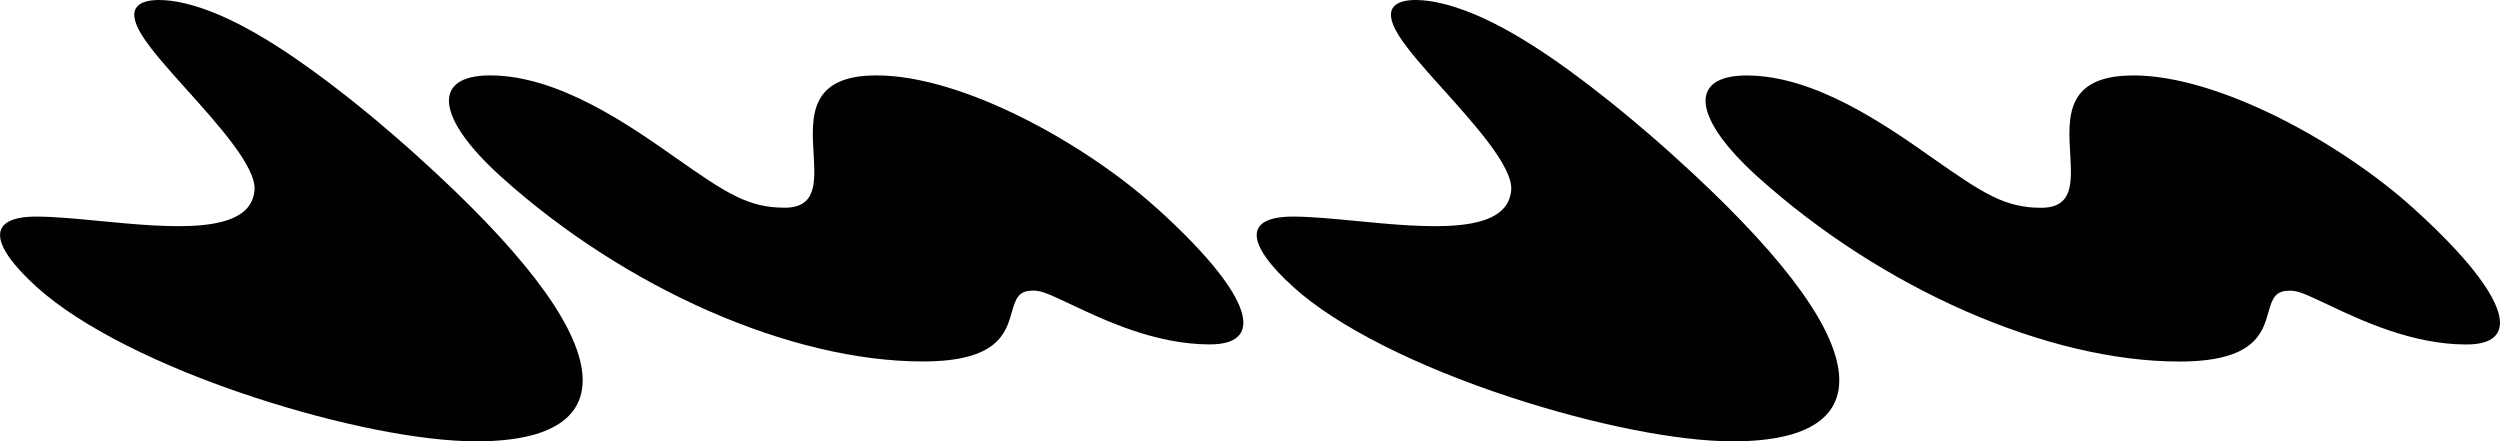
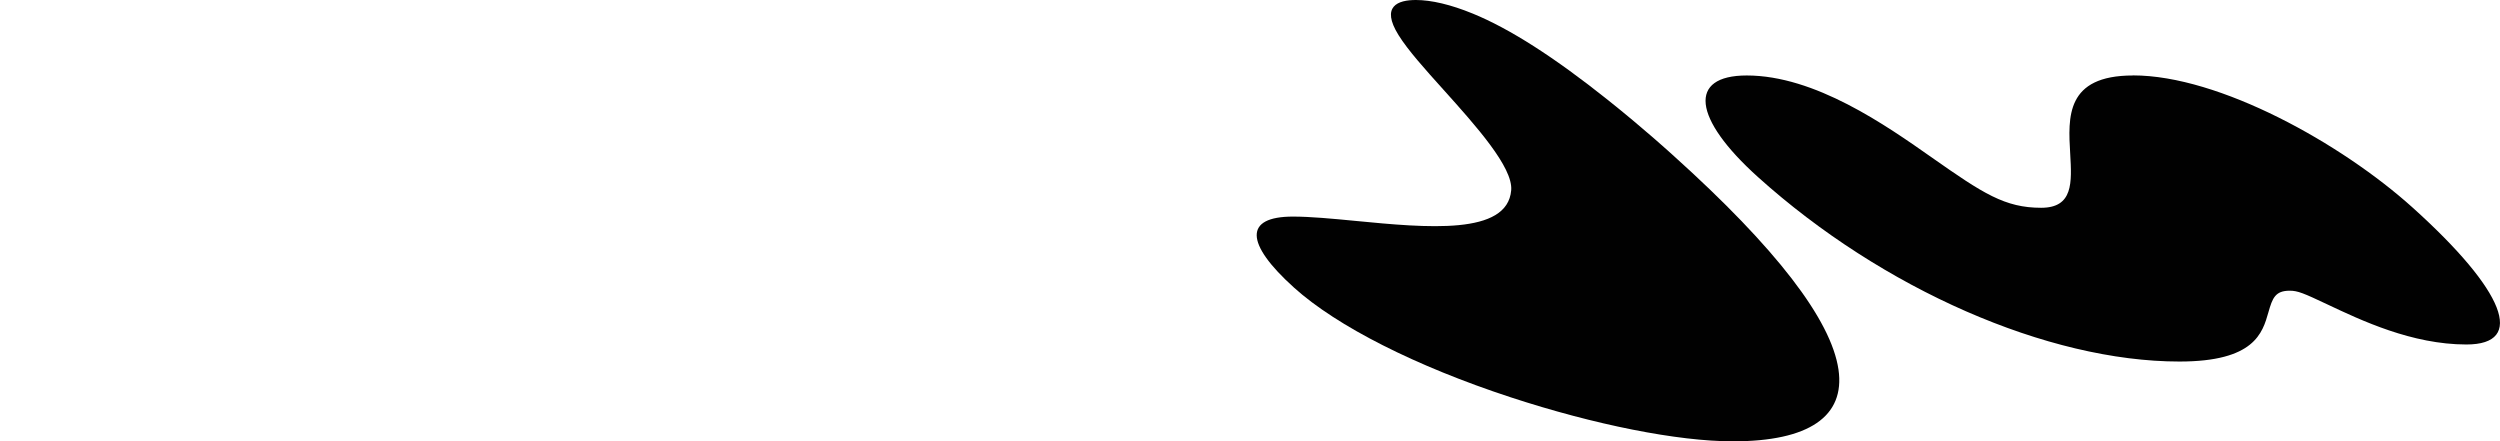
<svg xmlns="http://www.w3.org/2000/svg" id="Layer_2" data-name="Layer 2" viewBox="0 0 312.35 55.14">
  <defs>
    <style>      .cls-1 {        fill: #010101;        stroke-width: 0px;      }    </style>
  </defs>
  <g id="Layer_1-2" data-name="Layer 1">
    <g>
-       <path class="cls-1" d="m26.95,1.68c-2.68-1.1-5.13-1.68-7.06-1.68-2.23,0-4.42.76-2.17,4.38,1.16,1.87,3.32,4.28,5.61,6.82,4.08,4.54,8.7,9.7,8.47,12.56-.46,5.67-10.55,4.7-19.45,3.84-2.9-.28-5.63-.54-7.82-.54-6.08,0-6.03,3.32.15,8.88,5.35,4.82,15.21,9.81,27.04,13.69,10.52,3.45,20.91,5.51,27.79,5.51,9.48,0,14.04-3.1,13.19-8.97-.91-6.22-7.82-15.2-20.56-26.67-.35-.32-3.75-3.42-8.2-6.97C37.15,7.14,31.6,3.59,26.95,1.68Z" />
-       <path class="cls-1" d="m144.44,25.94c-8.89-8.01-24.16-16.52-34.94-16.52-8.42,0-8.12,5.19-7.85,9.76.21,3.63.39,6.77-3.63,6.77-4.53,0-7.27-1.8-13.57-6.22-5.85-4.11-14.68-10.31-23.21-10.31-7.36,0-6.77,5.34,1.4,12.69,15.55,14,36.22,23.05,52.66,23.05,9.37,0,10.38-3.56,11.12-6.17.5-1.76.85-2.68,2.66-2.68.99,0,1.72.3,4.7,1.71,4.21,1.99,10.57,5.01,17.37,5.01,7.46,0,4.83-6.71-6.71-17.1Z" />
      <path class="cls-1" d="m183.96,1.68c-2.68-1.1-5.13-1.68-7.06-1.68-2.23,0-4.42.76-2.17,4.38,1.16,1.87,3.32,4.28,5.61,6.82,4.08,4.54,8.7,9.7,8.47,12.56-.46,5.67-10.55,4.7-19.45,3.84-2.9-.28-5.63-.54-7.82-.54-6.09,0-6.03,3.32.14,8.88,5.35,4.82,15.21,9.81,27.04,13.69,10.52,3.45,20.91,5.51,27.79,5.51,9.48,0,14.04-3.1,13.19-8.97-.91-6.22-7.82-15.2-20.56-26.67-.35-.32-3.75-3.42-8.2-6.97-6.77-5.4-12.32-8.95-16.97-10.85Z" />
      <path class="cls-1" d="m266.5,9.43c-8.42,0-8.12,5.19-7.85,9.76.21,3.63.39,6.77-3.63,6.77-4.53,0-7.27-1.8-13.57-6.22-5.85-4.11-14.68-10.31-23.21-10.31-7.36,0-6.77,5.34,1.4,12.69,15.55,14,36.22,23.05,52.66,23.05,9.37,0,10.38-3.56,11.12-6.17.5-1.76.85-2.68,2.66-2.68.99,0,1.72.3,4.7,1.71,4.21,1.99,10.57,5.01,17.37,5.01,7.46,0,4.83-6.71-6.71-17.1-8.89-8.01-24.16-16.52-34.94-16.52Z" />
    </g>
  </g>
</svg>